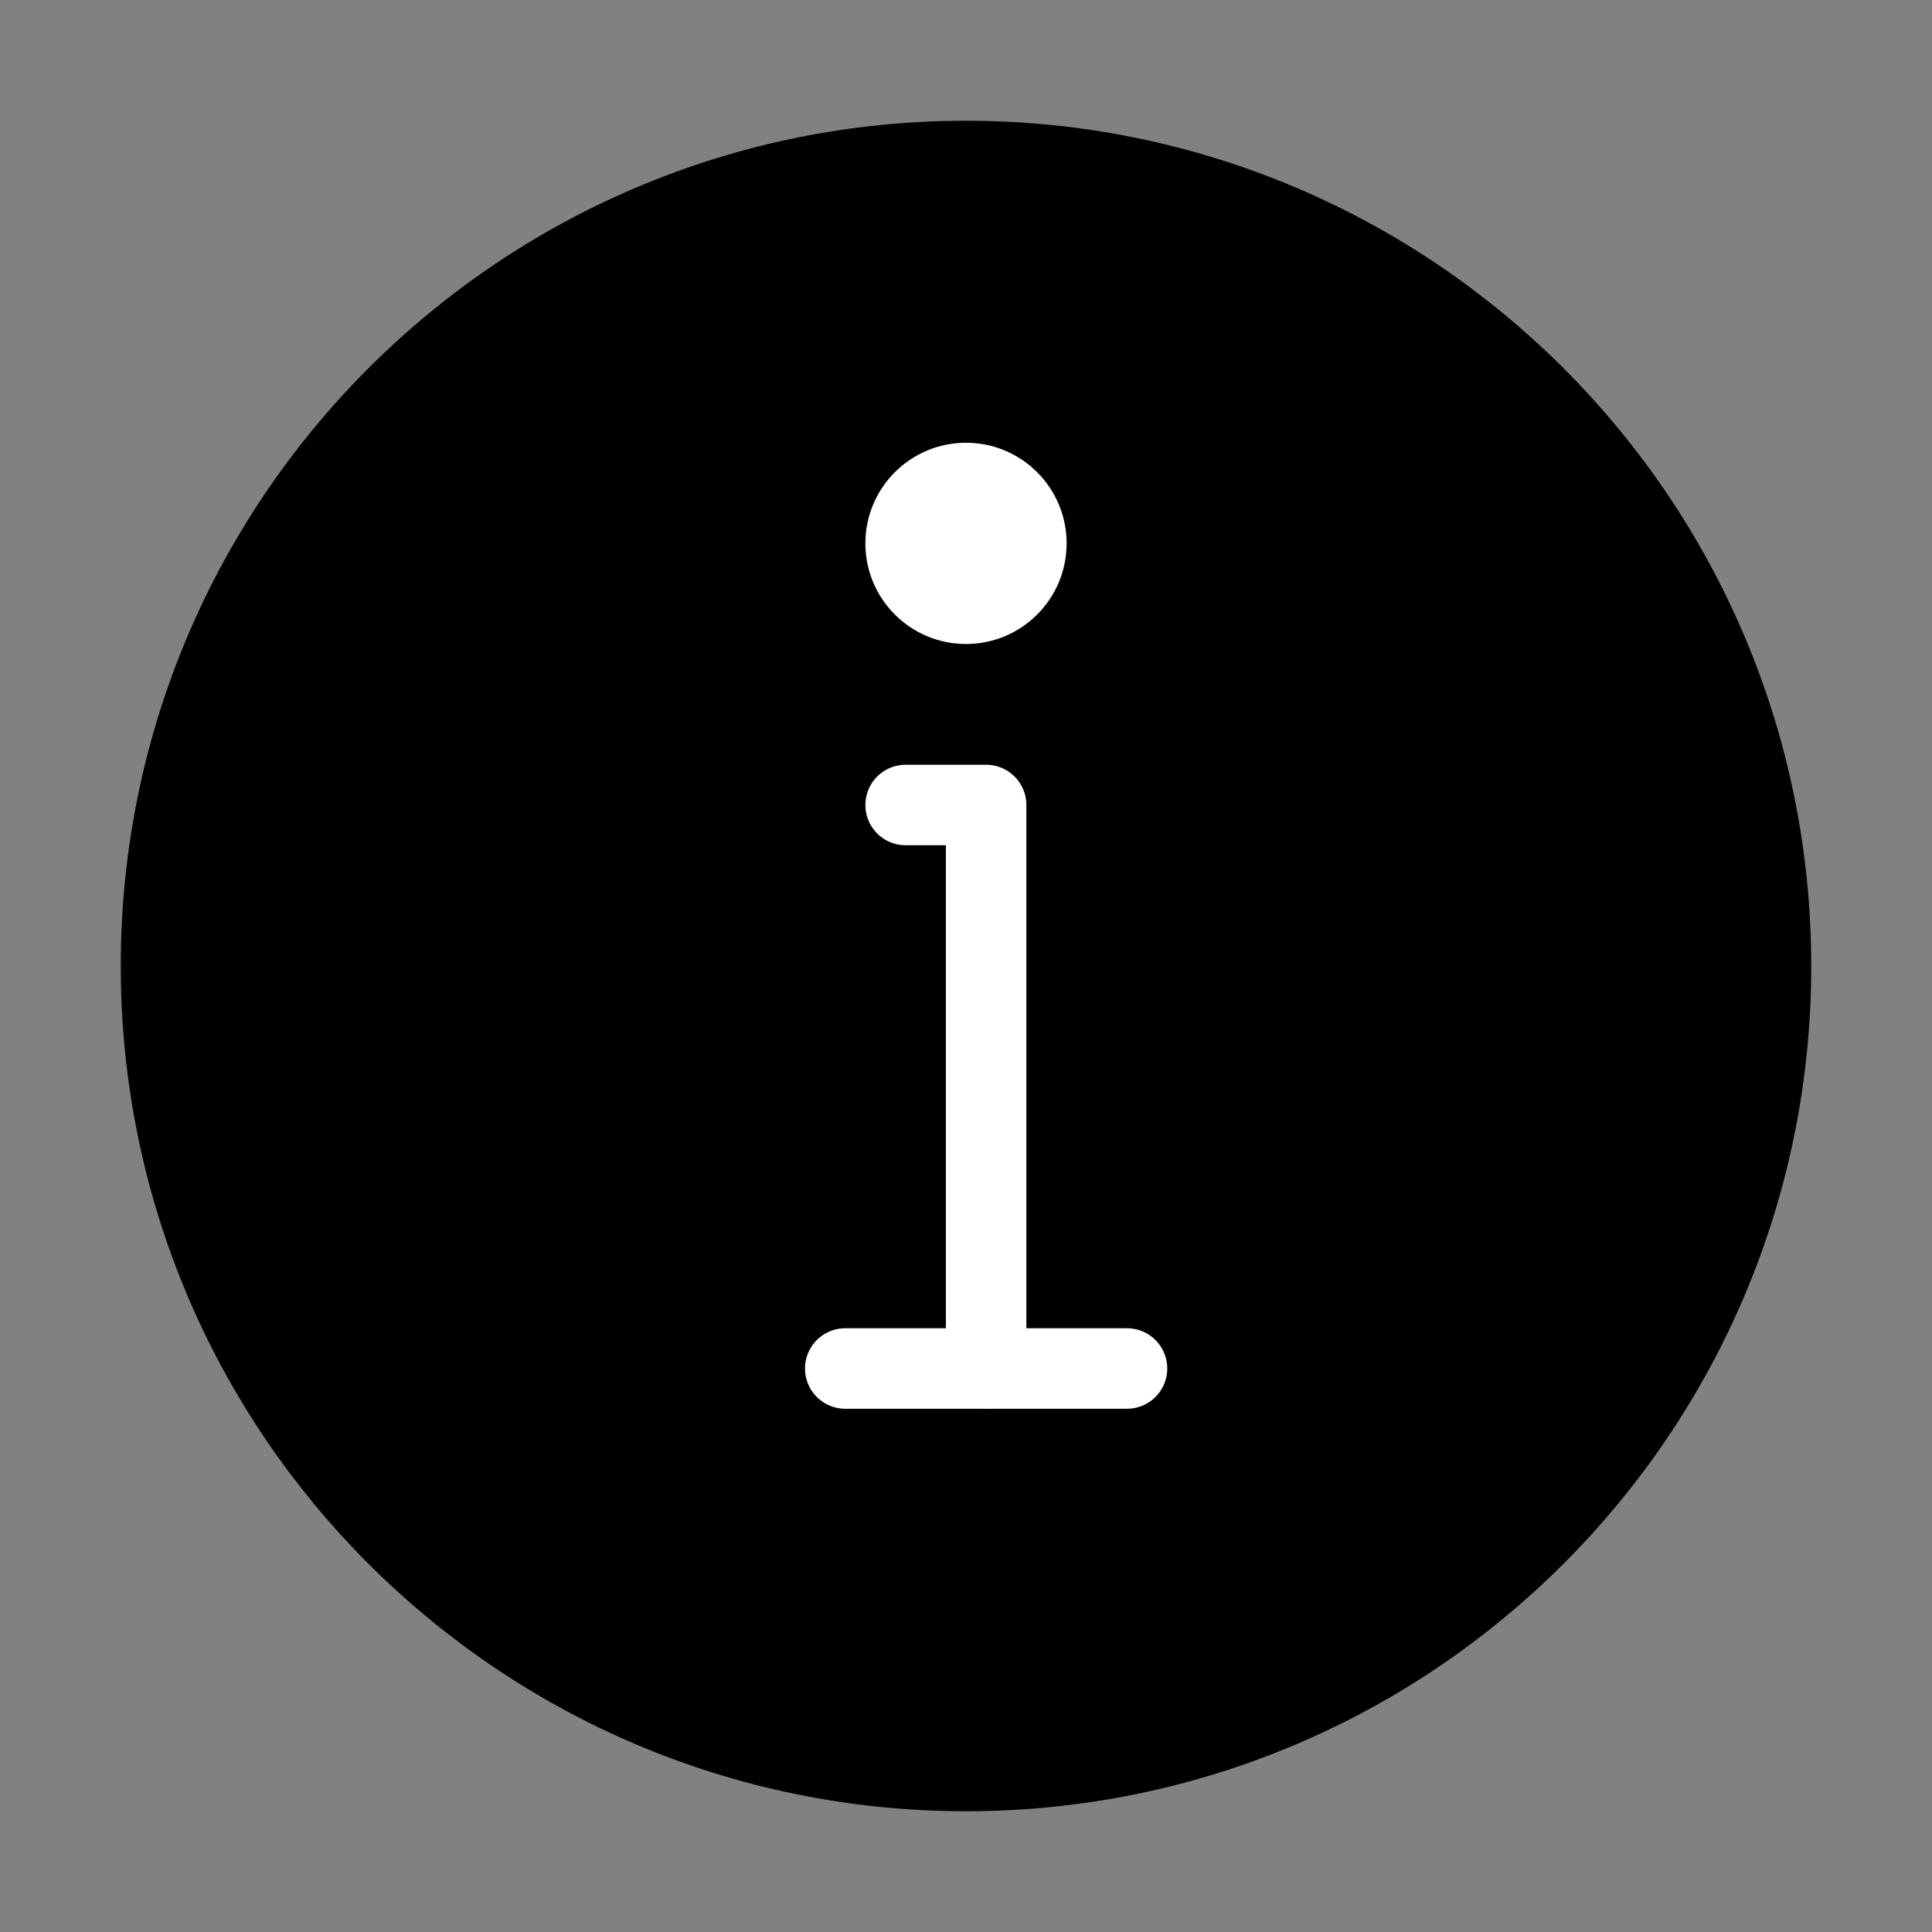
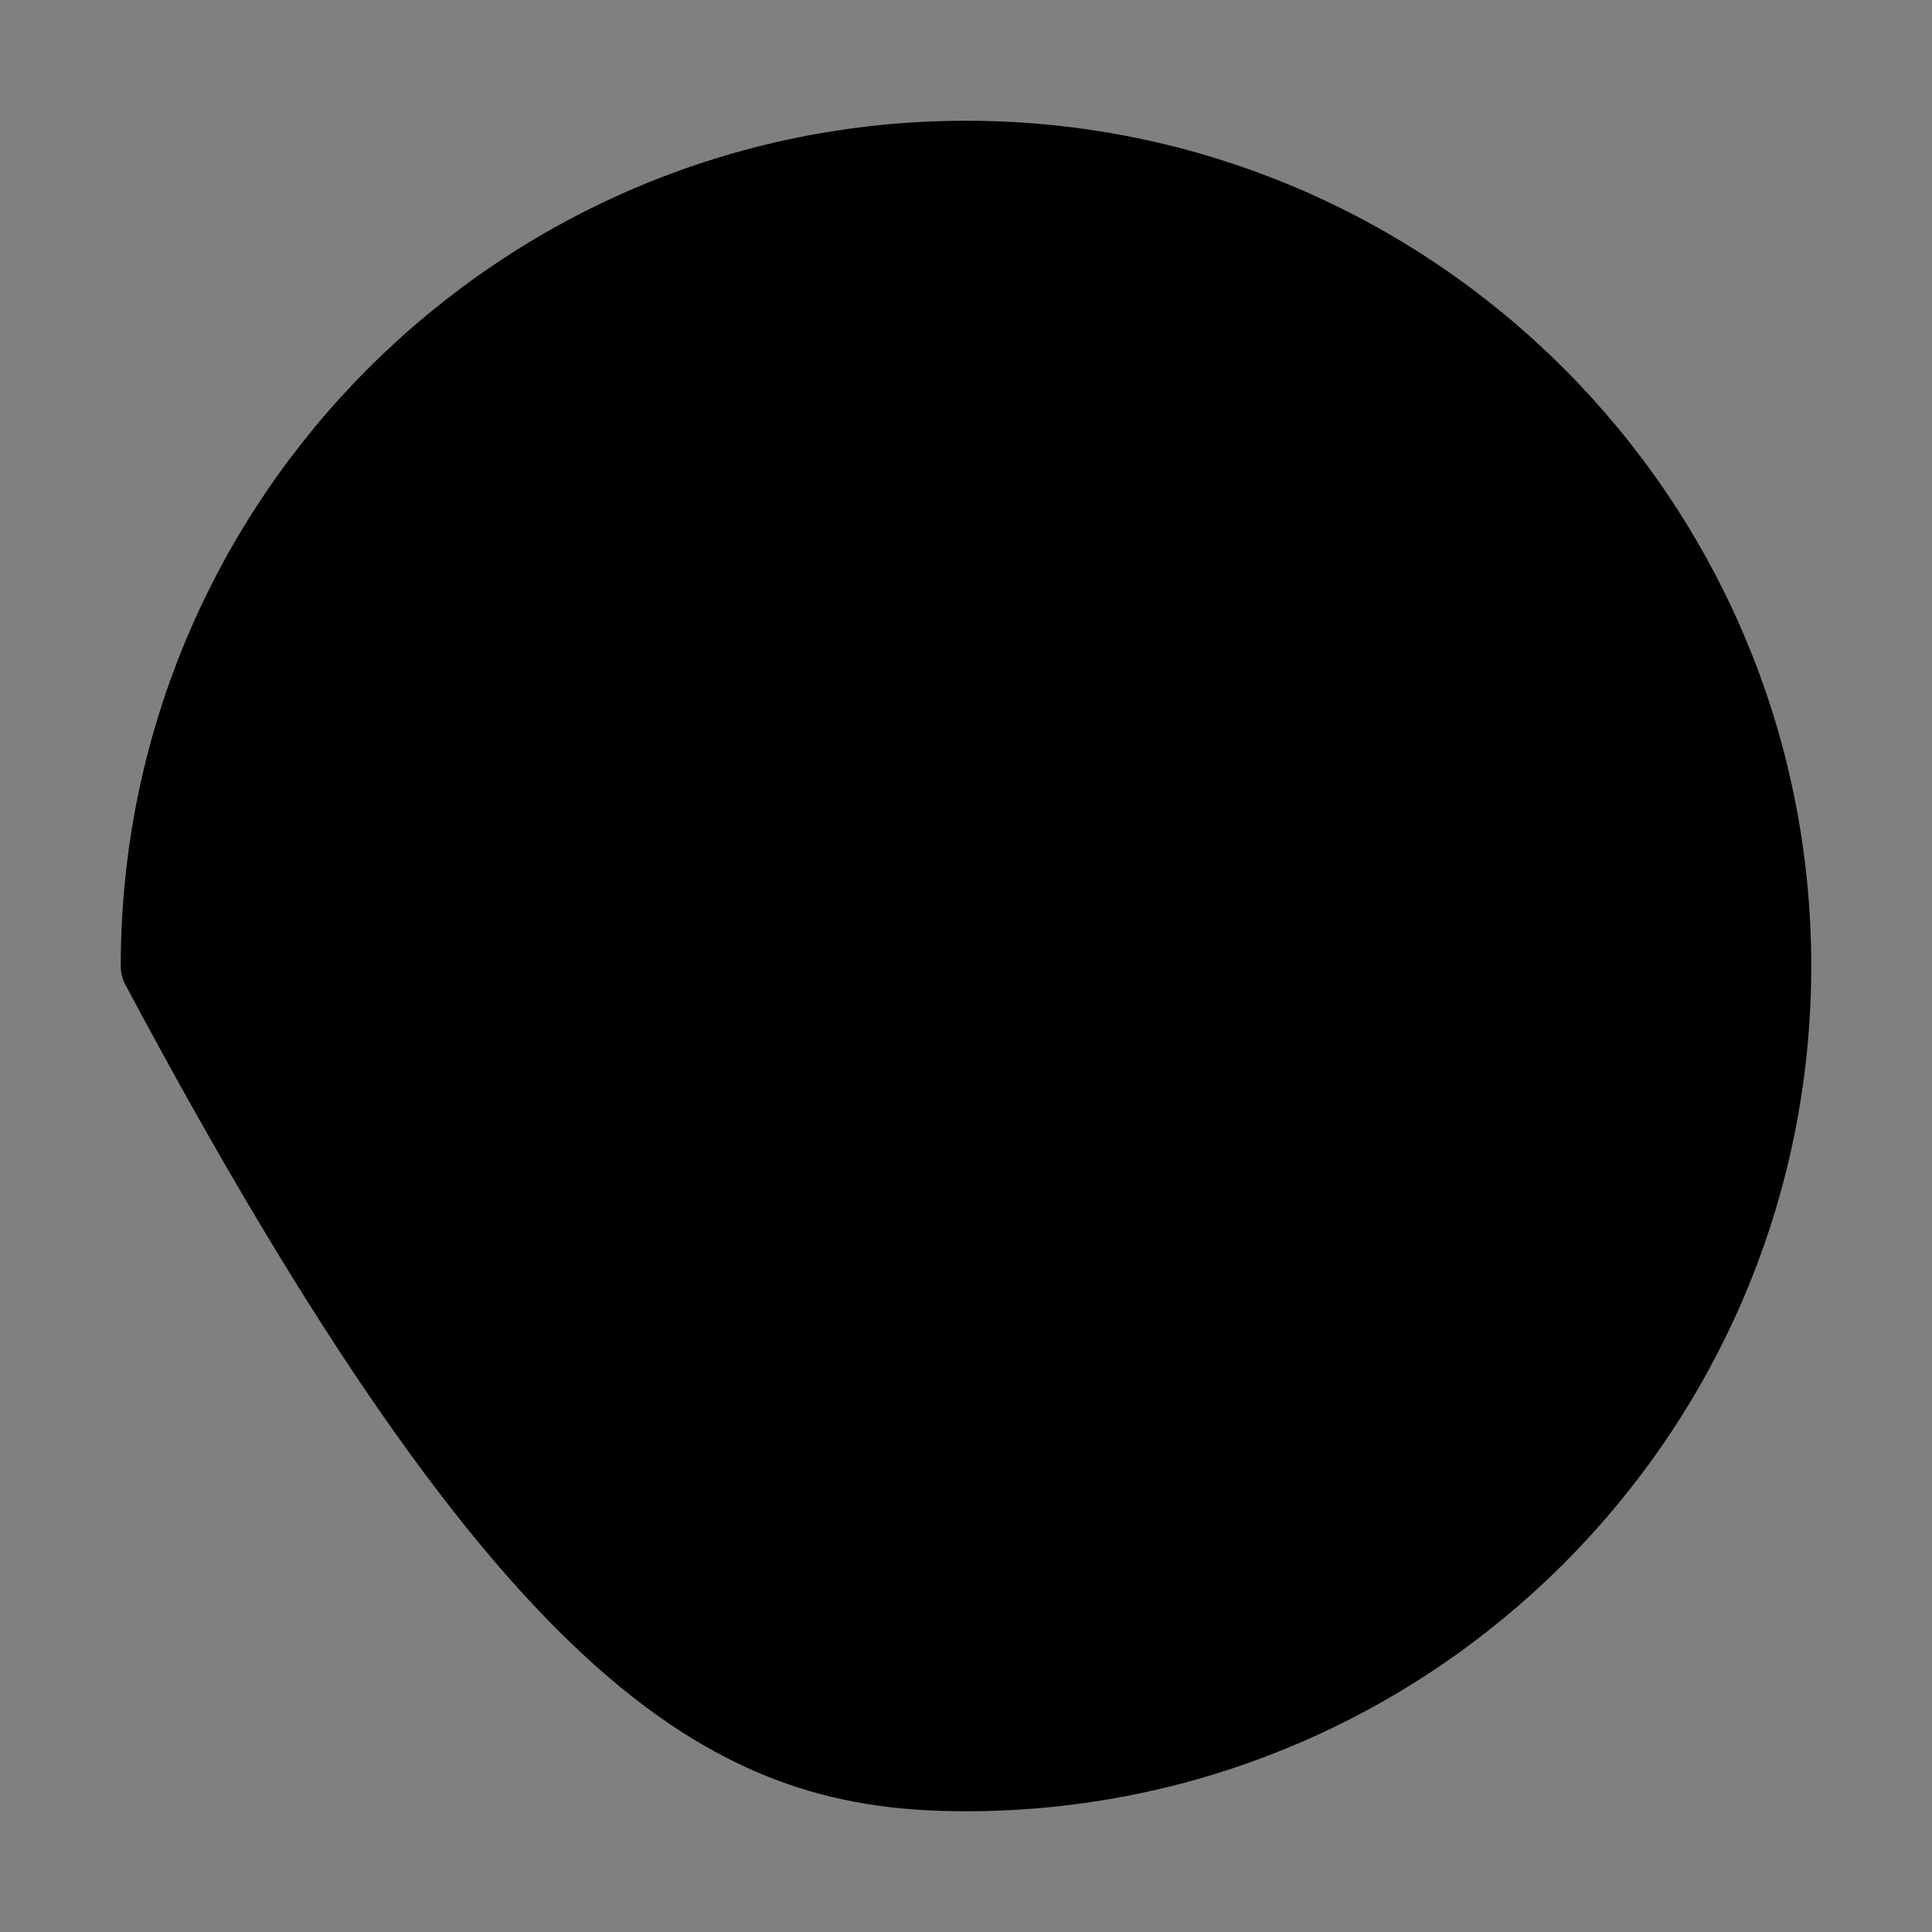
<svg xmlns="http://www.w3.org/2000/svg" viewBox="0 0 48 48" fill="none">
  <rect x="0" y="0" width="48" height="48" fill="#808080" stroke="none" />
-   <rect width="48" height="48" fill="white" fill-opacity="0.01" />
-   <path d="M24 44C29.523 44 34.523 41.761 38.142 38.142C41.761 34.523 44 29.523 44 24C44 18.477 41.761 13.477 38.142 9.858C34.523 6.239 29.523 4 24 4C18.477 4 13.477 6.239 9.858 9.858C6.239 13.477 4 18.477 4 24C4 29.523 6.239 34.523 9.858 38.142C13.477 41.761 18.477 44 24 44Z" fill="currentColor" stroke="currentColor" stroke-width="2" stroke-linejoin="round" />
-   <path fill-rule="evenodd" clip-rule="evenodd" d="M24 11C25.381 11 26.5 12.119 26.5 13.5C26.5 14.881 25.381 16 24 16C22.619 16 21.5 14.881 21.5 13.5C21.5 12.119 22.619 11 24 11Z" fill="#fff" />
-   <path d="M24.5 34V20H23.5H22.5" stroke="#fff" stroke-width="2" stroke-linecap="round" stroke-linejoin="round" />
-   <path d="M21 34H28" stroke="#fff" stroke-width="2" stroke-linecap="round" stroke-linejoin="round" />
+   <path d="M24 44C29.523 44 34.523 41.761 38.142 38.142C41.761 34.523 44 29.523 44 24C44 18.477 41.761 13.477 38.142 9.858C34.523 6.239 29.523 4 24 4C18.477 4 13.477 6.239 9.858 9.858C6.239 13.477 4 18.477 4 24C13.477 41.761 18.477 44 24 44Z" fill="currentColor" stroke="currentColor" stroke-width="2" stroke-linejoin="round" />
</svg>